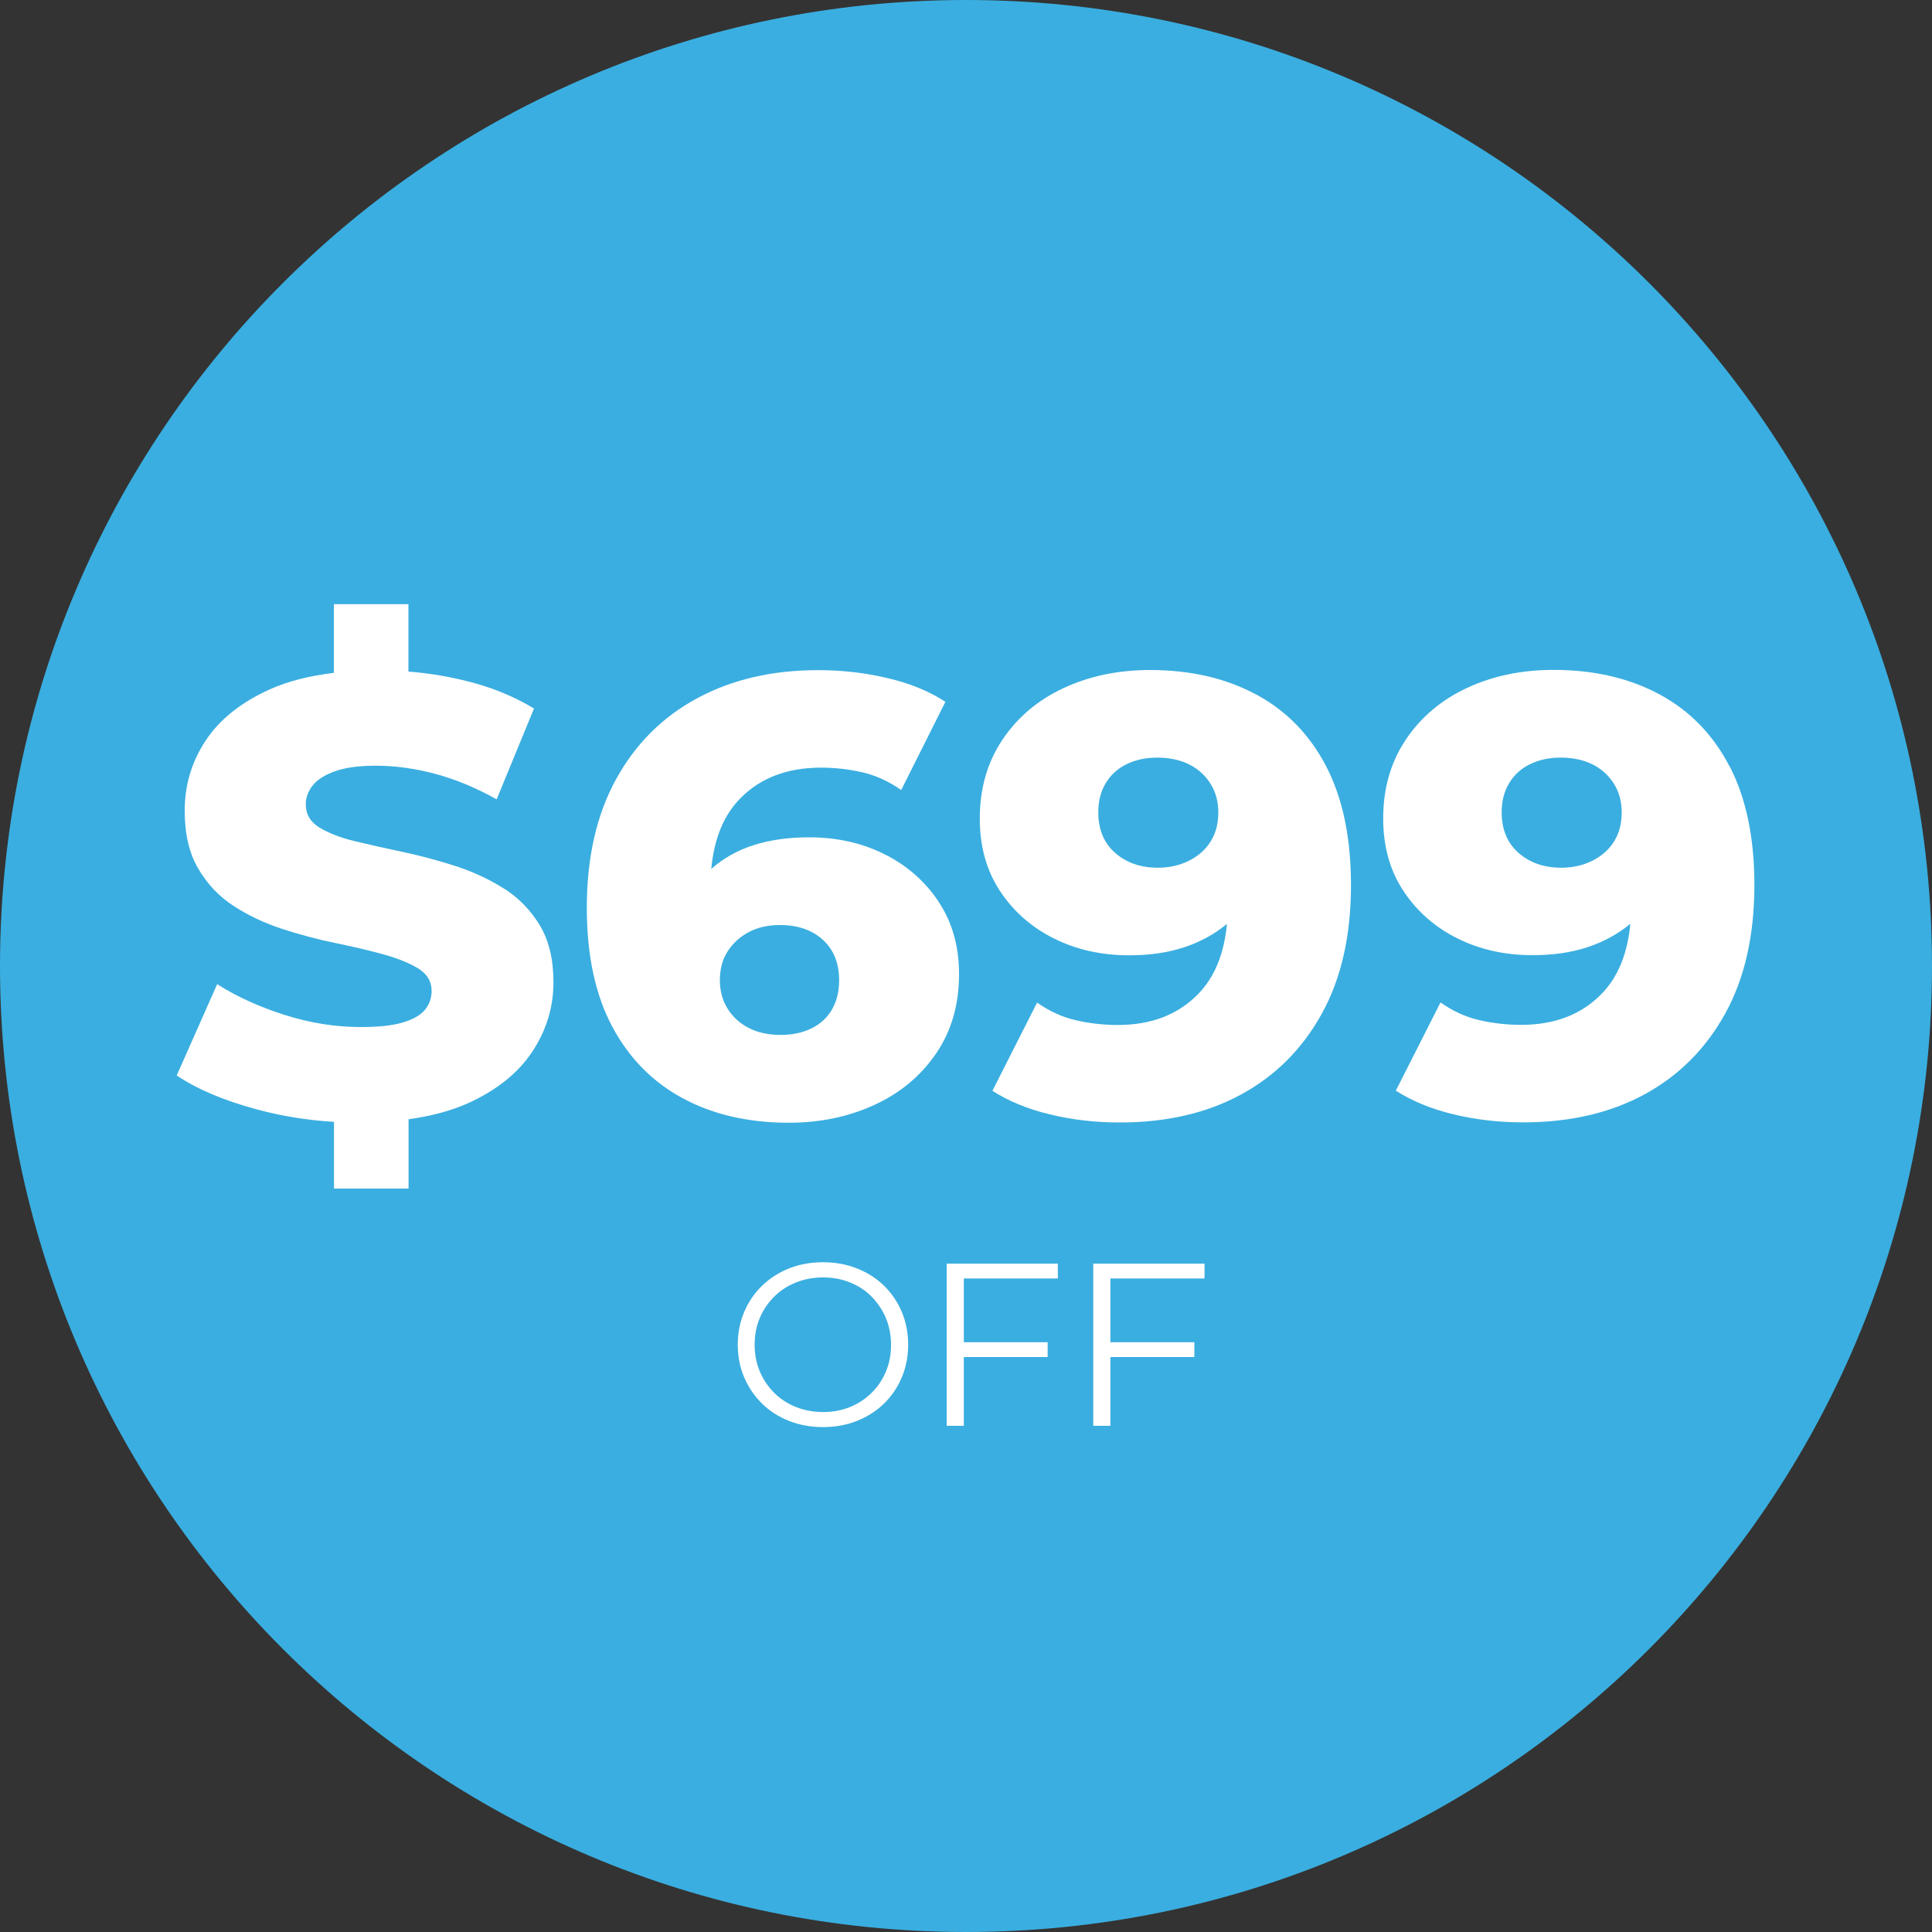
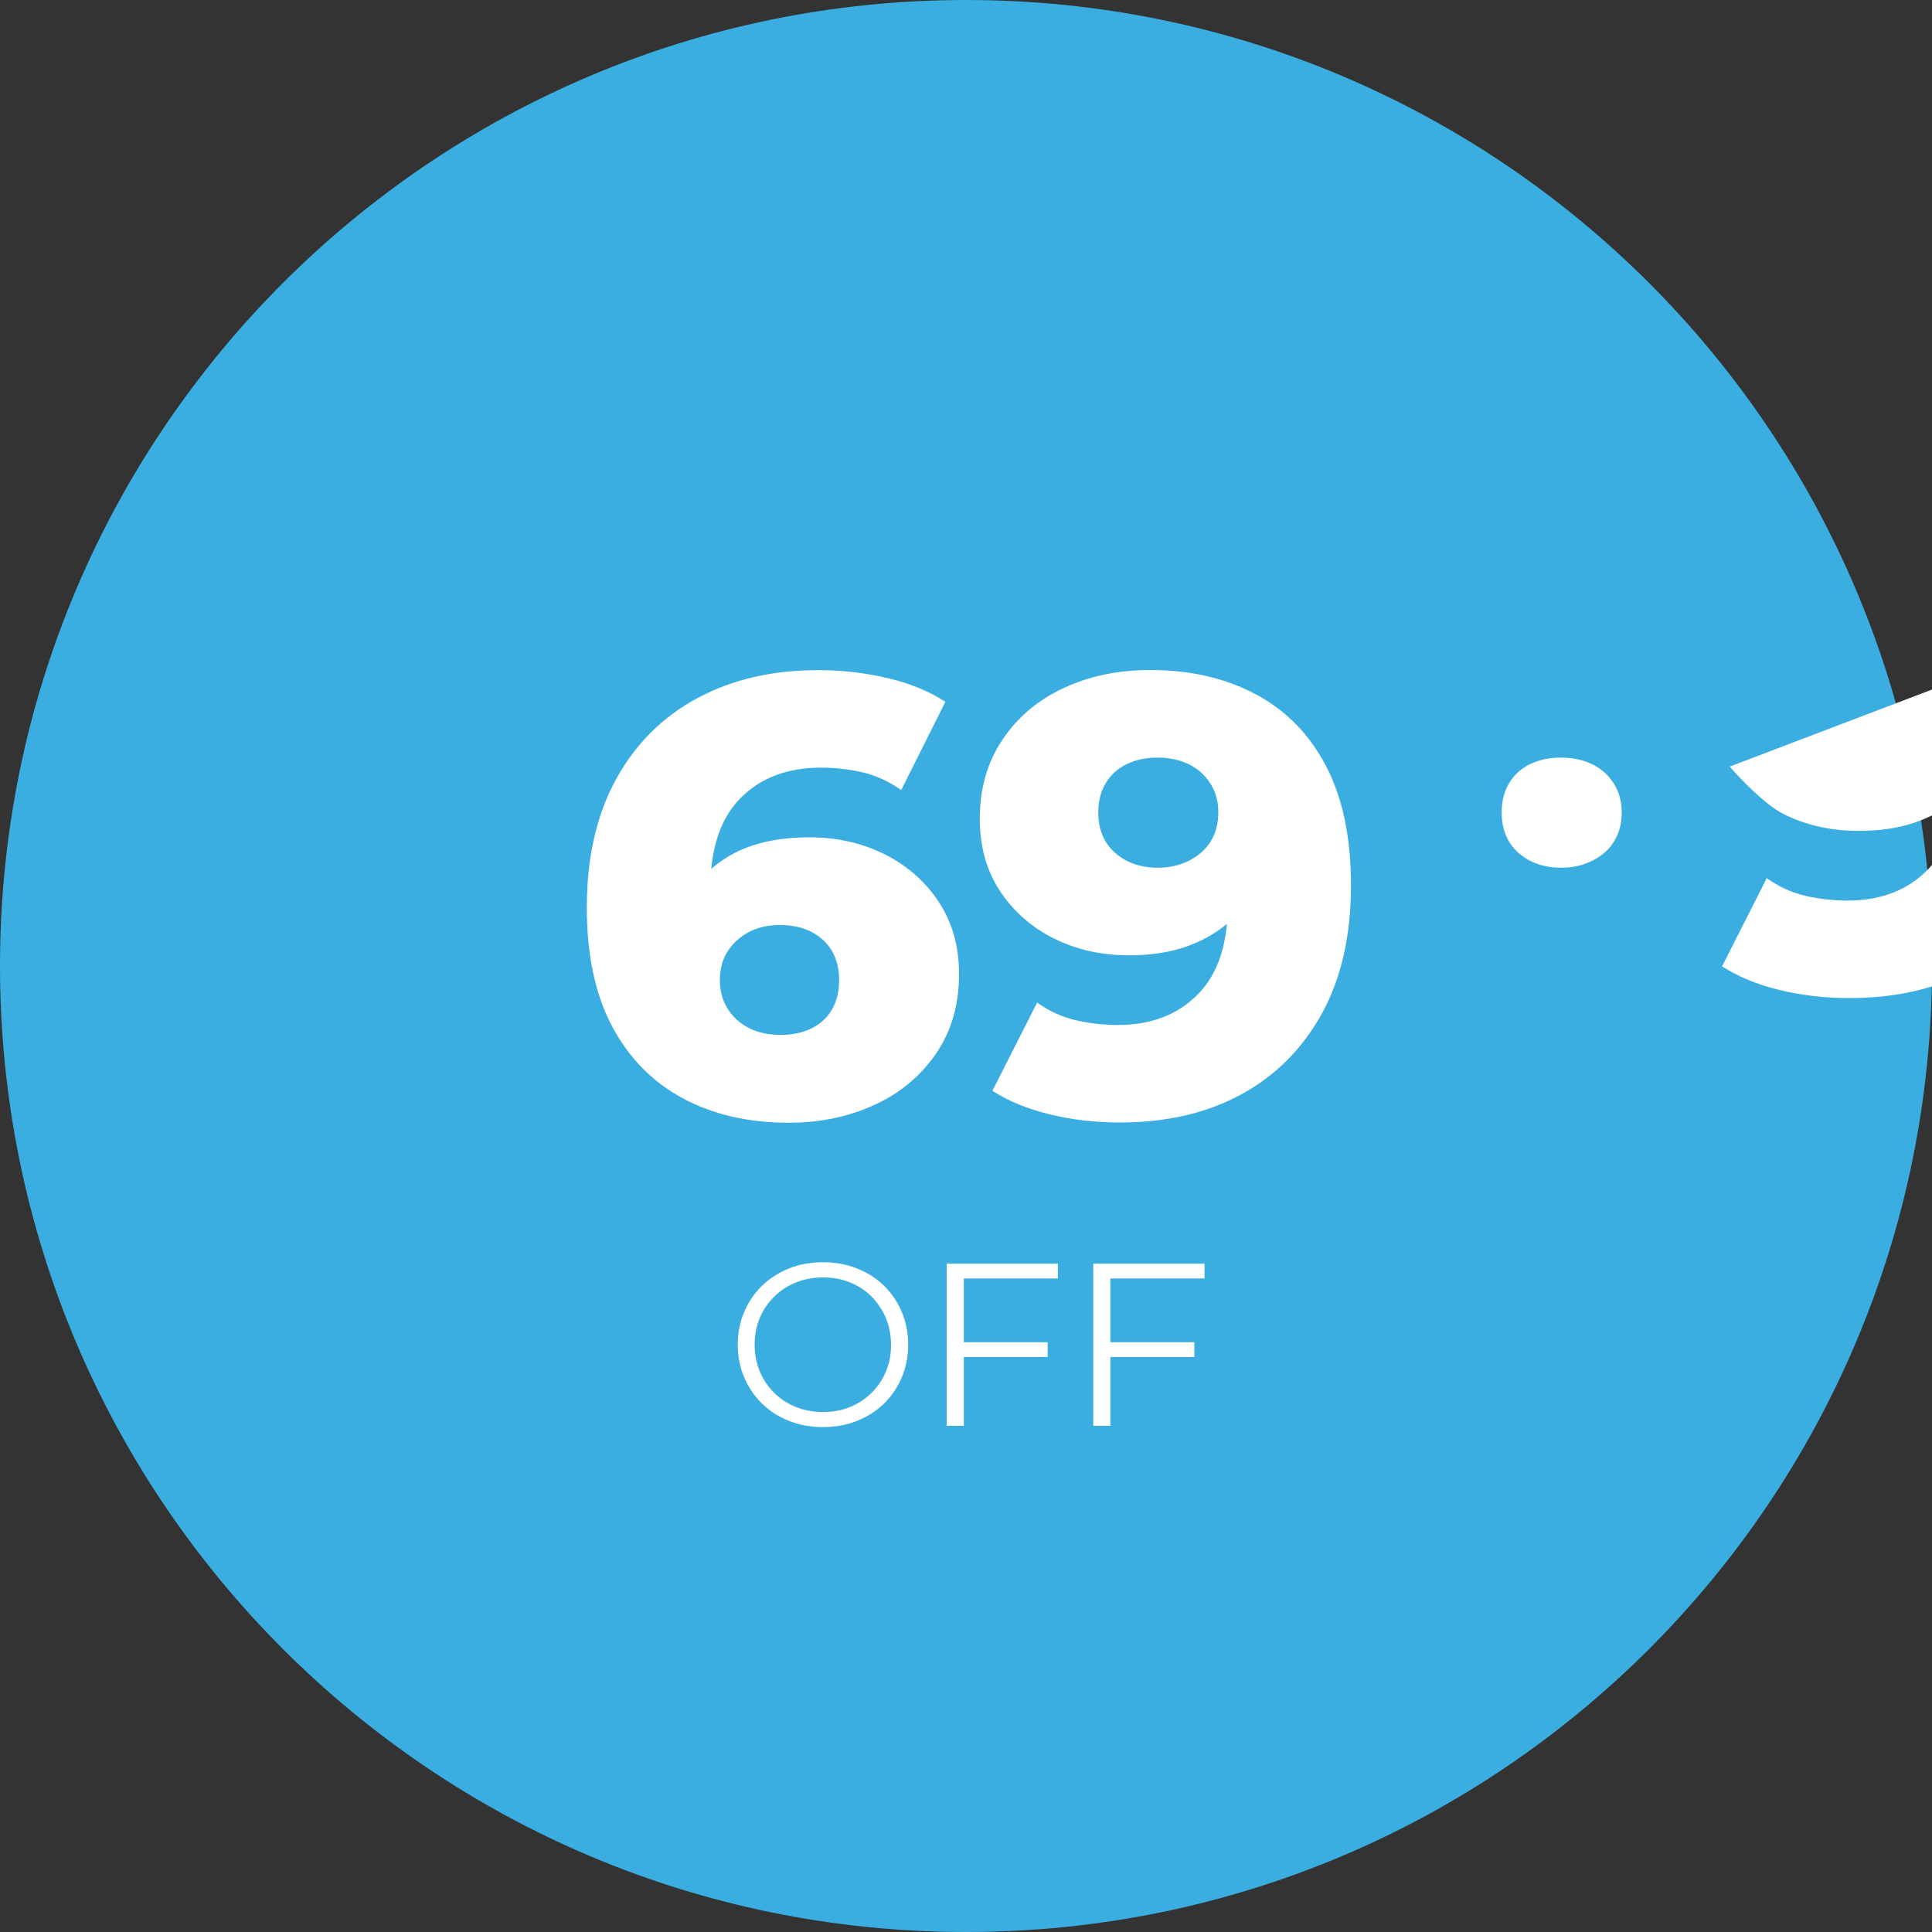
<svg xmlns="http://www.w3.org/2000/svg" viewBox="0 0 150 150" data-sanitized-data-name="Layer 2" data-name="Layer 2" id="Layer_2">
  <rect x="0" y="0" width="150" height="150" fill="#333333" stroke="none" />
  <defs>
    <style>
      .cls-1 {
        fill: #3aaee0;
      }

      .cls-2 {
        fill: #fff;
      }
    </style>
  </defs>
  <g id="CONTENT">
    <path d="M150,75c0,41.42-33.58,75-75,75S0,116.42,0,75,33.58,0,75,0s75,33.58,75,75" class="cls-1" />
    <g>
-       <path d="M39.11,68.98c-1.14-.72-2.39-1.3-3.74-1.74-1.35-.43-2.71-.8-4.08-1.09-1.37-.29-2.61-.57-3.74-.84-1.13-.27-2.04-.63-2.75-1.06-.71-.43-1.06-1.04-1.06-1.81,0-.51.18-1,.53-1.45.35-.45.93-.82,1.74-1.11.8-.29,1.87-.43,3.18-.43,1.48,0,3.01.21,4.59.63,1.58.42,3.17,1.08,4.78,1.98l2.9-7.05c-1.64-1-3.53-1.75-5.67-2.24-1.34-.31-2.7-.52-4.08-.63v-5.23h-5.79v5.33c-1.87.23-3.55.64-4.97,1.28-2.22,1-3.88,2.32-4.97,3.96-1.09,1.64-1.64,3.46-1.64,5.45,0,1.8.34,3.3,1.04,4.49.69,1.19,1.6,2.16,2.73,2.9s2.38,1.33,3.76,1.79c1.38.45,2.74.81,4.08,1.09,1.33.27,2.57.56,3.72.87,1.14.31,2.07.68,2.78,1.11.71.43,1.06,1.02,1.06,1.76,0,.58-.19,1.08-.55,1.5-.37.42-.95.74-1.74.96-.79.23-1.86.34-3.21.34-1.96,0-3.93-.31-5.91-.94-1.98-.63-3.72-1.42-5.24-2.39l-3.14,7.09c1.58,1.06,3.64,1.94,6.2,2.63,1.93.52,3.94.85,6.01.97v5.18h5.79v-5.38c1.72-.24,3.26-.64,4.58-1.23,2.22-1,3.89-2.32,5-3.98,1.11-1.66,1.67-3.47,1.67-5.43,0-1.77-.35-3.24-1.06-4.42-.71-1.17-1.63-2.12-2.77-2.85Z" class="cls-2" />
      <path d="M72.87,70c-1.06-1.59-2.47-2.82-4.22-3.69-1.75-.87-3.69-1.3-5.82-1.3-1.61,0-3.04.2-4.3.6s-2.34,1.01-3.26,1.81c-.02.01-.03.03-.05.05.22-2.35.97-4.19,2.27-5.5,1.56-1.58,3.64-2.37,6.25-2.37,1.09,0,2.16.12,3.21.36,1.04.24,2.05.7,3.02,1.38l3.43-6.85c-1.22-.8-2.7-1.42-4.44-1.83-1.74-.42-3.56-.63-5.45-.63-3.54,0-6.66.72-9.36,2.17-2.7,1.45-4.81,3.55-6.32,6.3s-2.27,6.07-2.27,9.97c0,3.67.65,6.73,1.95,9.19,1.3,2.46,3.13,4.33,5.48,5.6,2.35,1.27,5.1,1.91,8.25,1.91,2.44,0,4.67-.47,6.68-1.4,2.01-.93,3.6-2.27,4.78-4.01s1.76-3.78,1.76-6.13c0-2.16-.53-4.03-1.59-5.62ZM64.6,78.37c-.37.64-.9,1.13-1.59,1.47-.69.34-1.49.51-2.39.51-.96,0-1.8-.18-2.51-.55-.71-.37-1.25-.88-1.64-1.52-.39-.64-.58-1.37-.58-2.17,0-.87.2-1.62.6-2.24.4-.63.95-1.13,1.64-1.5.69-.37,1.5-.55,2.44-.55,1.38,0,2.49.39,3.33,1.16.84.77,1.25,1.82,1.25,3.14,0,.87-.19,1.62-.56,2.27Z" class="cls-2" />
      <path d="M97.54,53.93c-2.35-1.27-5.1-1.91-8.25-1.91-2.48,0-4.71.47-6.71,1.4-2,.93-3.58,2.27-4.75,4.01-1.17,1.74-1.76,3.78-1.76,6.13,0,2.16.52,4.03,1.57,5.62s2.45,2.82,4.2,3.69c1.75.87,3.69,1.3,5.82,1.3,1.61,0,3.04-.21,4.3-.63,1.25-.42,2.35-1.02,3.3-1.81-.22,2.34-.97,4.17-2.27,5.48-1.56,1.58-3.63,2.37-6.2,2.37-1.09,0-2.17-.12-3.23-.36-1.06-.24-2.08-.7-3.04-1.38l-3.47,6.85c1.25.8,2.74,1.42,4.46,1.83,1.72.42,3.53.63,5.43.63,3.6,0,6.74-.72,9.41-2.17s4.76-3.54,6.27-6.27c1.51-2.73,2.27-6.06,2.27-9.99,0-3.67-.64-6.73-1.91-9.19-1.27-2.46-3.08-4.33-5.43-5.6ZM94.01,65.31c-.39.63-.94,1.13-1.67,1.5-.72.37-1.54.56-2.44.56-1.35,0-2.46-.39-3.33-1.16-.87-.77-1.3-1.82-1.3-3.14,0-.87.19-1.62.58-2.27.39-.64.92-1.13,1.62-1.47s1.49-.51,2.39-.51c.96,0,1.8.19,2.51.55.71.37,1.25.88,1.64,1.52.39.64.58,1.37.58,2.17,0,.87-.19,1.62-.58,2.24Z" class="cls-2" />
-       <path d="M134.29,59.52c-1.27-2.46-3.08-4.33-5.43-5.6-2.35-1.27-5.1-1.91-8.25-1.91-2.48,0-4.71.47-6.71,1.4-2,.93-3.58,2.27-4.75,4.01-1.17,1.74-1.76,3.78-1.76,6.13,0,2.16.52,4.03,1.57,5.62s2.45,2.82,4.2,3.69c1.75.87,3.69,1.3,5.82,1.3,1.61,0,3.04-.21,4.3-.63,1.25-.42,2.35-1.02,3.3-1.81-.22,2.34-.97,4.17-2.27,5.48-1.56,1.58-3.63,2.37-6.2,2.37-1.09,0-2.17-.12-3.23-.36-1.06-.24-2.08-.7-3.04-1.38l-3.47,6.85c1.25.8,2.74,1.42,4.46,1.83,1.72.42,3.53.63,5.43.63,3.6,0,6.74-.72,9.41-2.17s4.76-3.54,6.27-6.27c1.51-2.73,2.27-6.06,2.27-9.99,0-3.67-.64-6.73-1.91-9.19ZM125.33,65.31c-.39.63-.94,1.13-1.67,1.5-.72.37-1.54.56-2.44.56-1.35,0-2.46-.39-3.33-1.16-.87-.77-1.3-1.82-1.3-3.14,0-.87.19-1.62.58-2.27.39-.64.92-1.13,1.62-1.47s1.49-.51,2.39-.51c.96,0,1.8.19,2.51.55.71.37,1.25.88,1.64,1.52.39.64.58,1.37.58,2.17,0,.87-.19,1.62-.58,2.24Z" class="cls-2" />
+       <path d="M134.29,59.52s2.45,2.82,4.2,3.69c1.75.87,3.69,1.3,5.82,1.3,1.61,0,3.04-.21,4.3-.63,1.25-.42,2.35-1.02,3.3-1.81-.22,2.34-.97,4.17-2.27,5.48-1.56,1.58-3.63,2.37-6.2,2.37-1.09,0-2.17-.12-3.23-.36-1.06-.24-2.08-.7-3.04-1.38l-3.47,6.85c1.25.8,2.74,1.42,4.46,1.83,1.72.42,3.53.63,5.43.63,3.6,0,6.74-.72,9.41-2.17s4.76-3.54,6.27-6.27c1.51-2.73,2.27-6.06,2.27-9.99,0-3.67-.64-6.73-1.91-9.19ZM125.33,65.31c-.39.63-.94,1.13-1.67,1.5-.72.37-1.54.56-2.44.56-1.35,0-2.46-.39-3.33-1.16-.87-.77-1.3-1.82-1.3-3.14,0-.87.19-1.62.58-2.27.39-.64.92-1.13,1.62-1.47s1.49-.51,2.39-.51c.96,0,1.8.19,2.51.55.71.37,1.25.88,1.64,1.52.39.64.58,1.37.58,2.17,0,.87-.19,1.62-.58,2.24Z" class="cls-2" />
      <path d="M68.63,99.82c-.59-.58-1.29-1.02-2.1-1.34-.8-.32-1.68-.48-2.63-.48s-1.84.16-2.64.48c-.8.32-1.5.77-2.1,1.35-.59.58-1.06,1.26-1.38,2.03-.33.77-.5,1.62-.5,2.54s.17,1.77.5,2.54c.33.77.79,1.45,1.38,2.03s1.29,1.03,2.1,1.35c.81.32,1.69.48,2.64.48s1.82-.16,2.63-.48c.8-.32,1.5-.76,2.1-1.34.59-.58,1.05-1.25,1.38-2.03s.5-1.63.5-2.55-.17-1.77-.5-2.55c-.33-.78-.79-1.46-1.38-2.03ZM68.78,106.49c-.26.63-.63,1.18-1.11,1.65s-1.03.84-1.67,1.1-1.34.39-2.09.39-1.46-.13-2.11-.39c-.65-.26-1.21-.62-1.69-1.1s-.85-1.03-1.12-1.66c-.26-.63-.4-1.32-.4-2.07s.13-1.45.4-2.08c.26-.63.64-1.18,1.12-1.66s1.04-.84,1.69-1.1c.65-.26,1.35-.39,2.11-.39s1.45.13,2.09.39c.64.26,1.2.62,1.67,1.1s.84,1.03,1.11,1.66c.26.63.4,1.32.4,2.08s-.13,1.45-.4,2.08Z" class="cls-2" />
      <polygon points="73.5 110.7 74.83 110.7 74.83 105.36 81.34 105.36 81.34 104.21 74.83 104.21 74.83 99.26 82.13 99.26 82.13 98.11 73.5 98.11 73.5 110.7" class="cls-2" />
      <polygon points="84.88 110.7 86.21 110.7 86.21 105.36 92.73 105.36 92.73 104.21 86.21 104.21 86.21 99.26 93.52 99.26 93.52 98.11 84.88 98.11 84.88 110.7" class="cls-2" />
    </g>
  </g>
</svg>